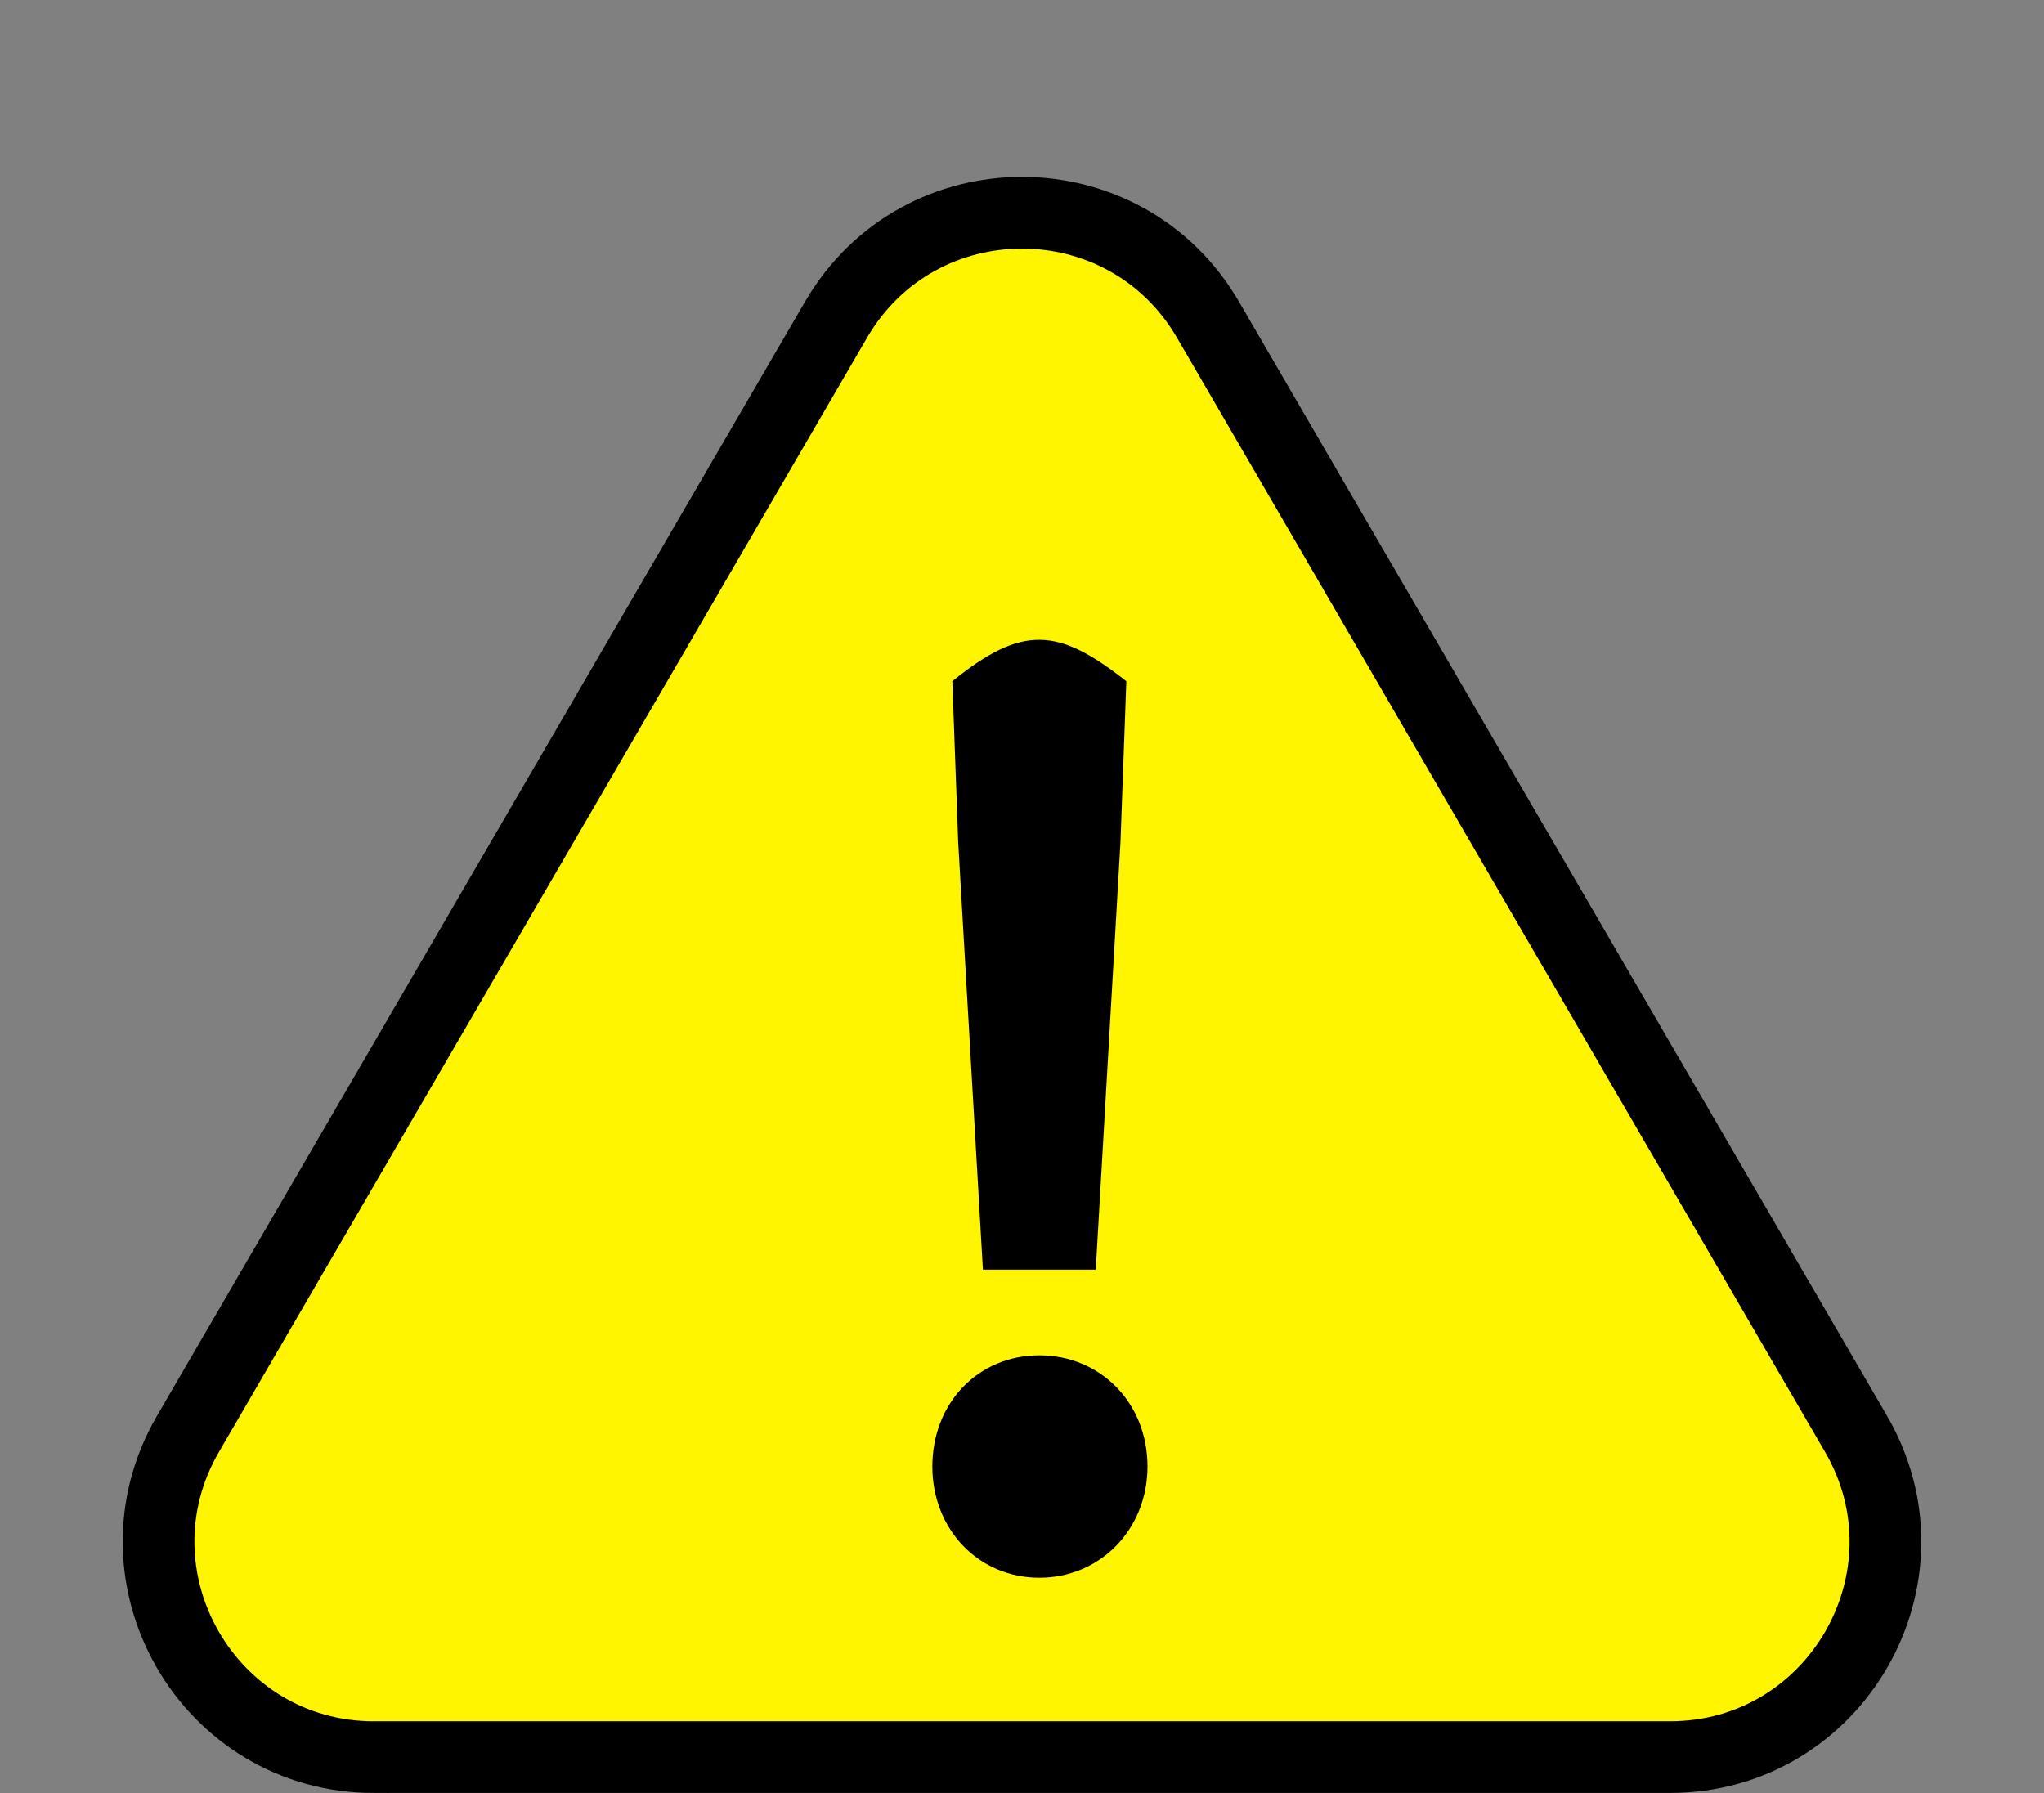
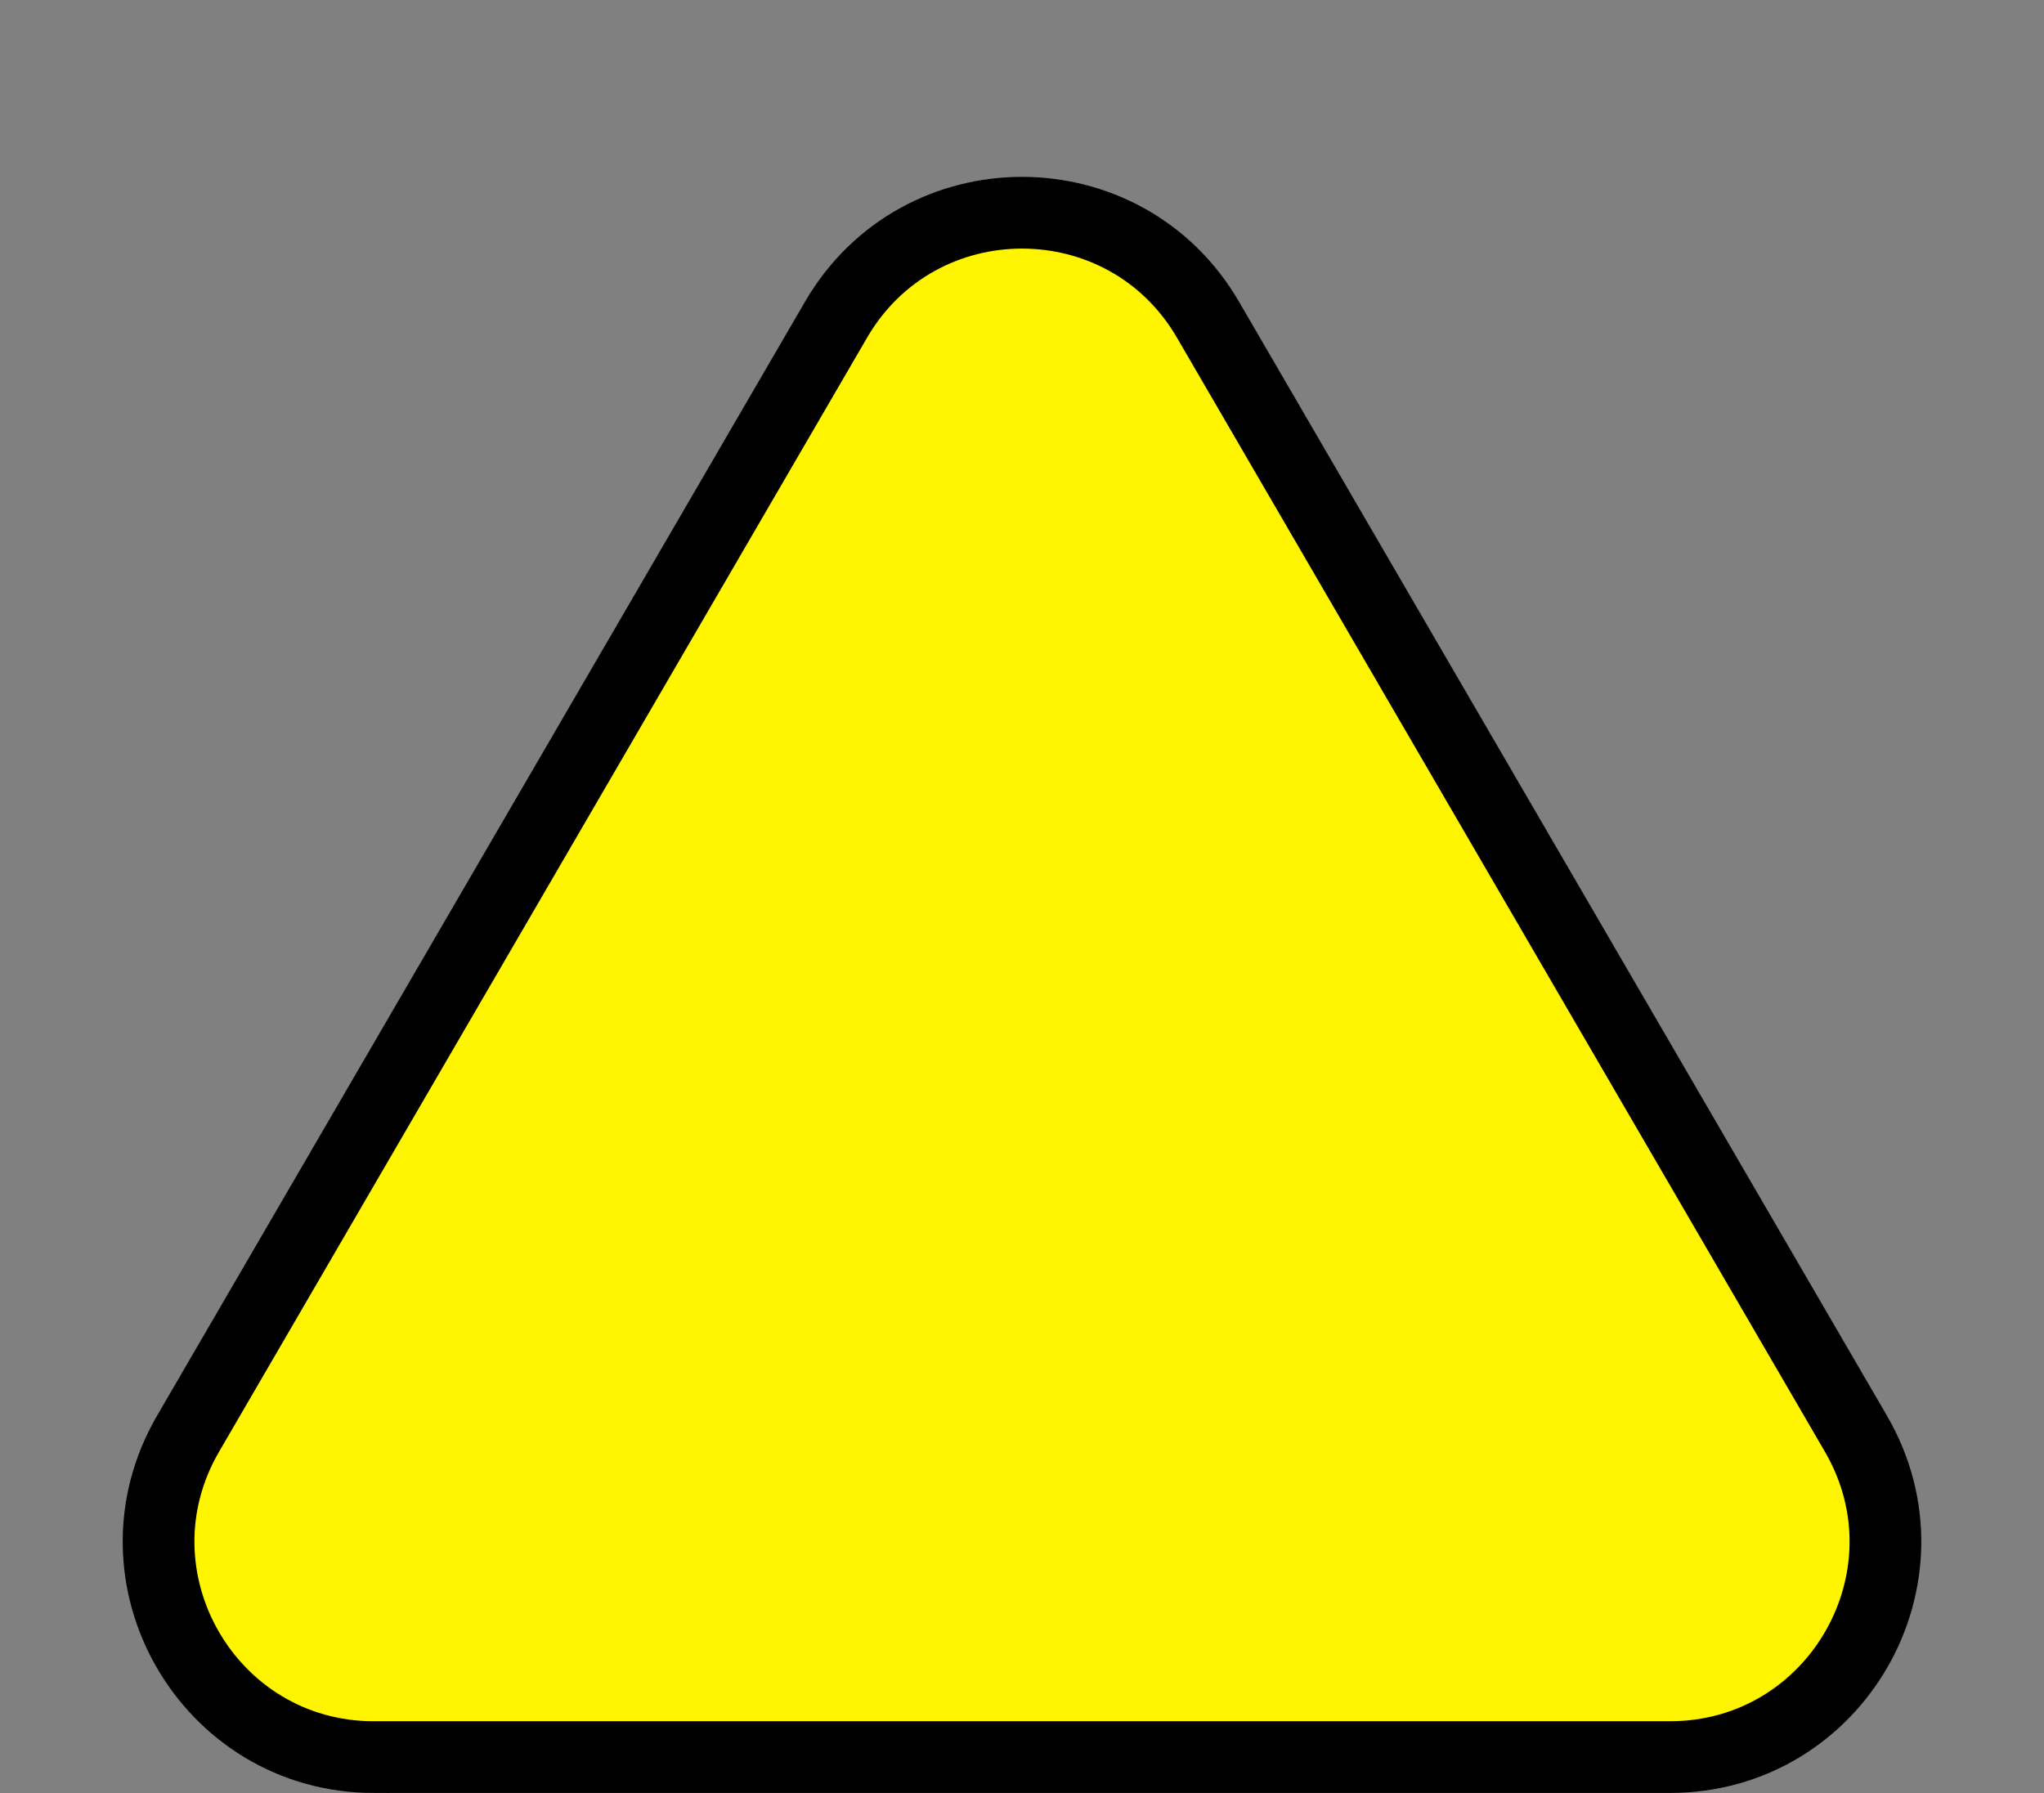
<svg xmlns="http://www.w3.org/2000/svg" width="57" height="50" fill="none">
  <rect width="100%" height="100%" fill="#808080" stroke="none" />
  <path d="M10.43 49c-4.626 0-7.512-5.018-5.186-9.018l18.07-31.066c2.313-3.978 8.059-3.978 10.373 0l18.069 31.066c2.326 4-.56 9.017-5.187 9.017H10.431z" fill="#FFF500" stroke="#000" stroke-width="2" />
-   <path d="M27.41 35.405l-.689-11.918-.164-4.49c1.956-1.584 2.958-1.496 4.853 0l-.164 4.49-.689 11.918H27.41zm1.574 8.592c-1.705 0-2.984-1.357-2.984-3.1 0-1.777 1.279-3.102 2.984-3.102 1.704 0 3.016 1.325 3.016 3.101 0 1.744-1.311 3.101-3.016 3.101z" fill="#000" />
</svg>